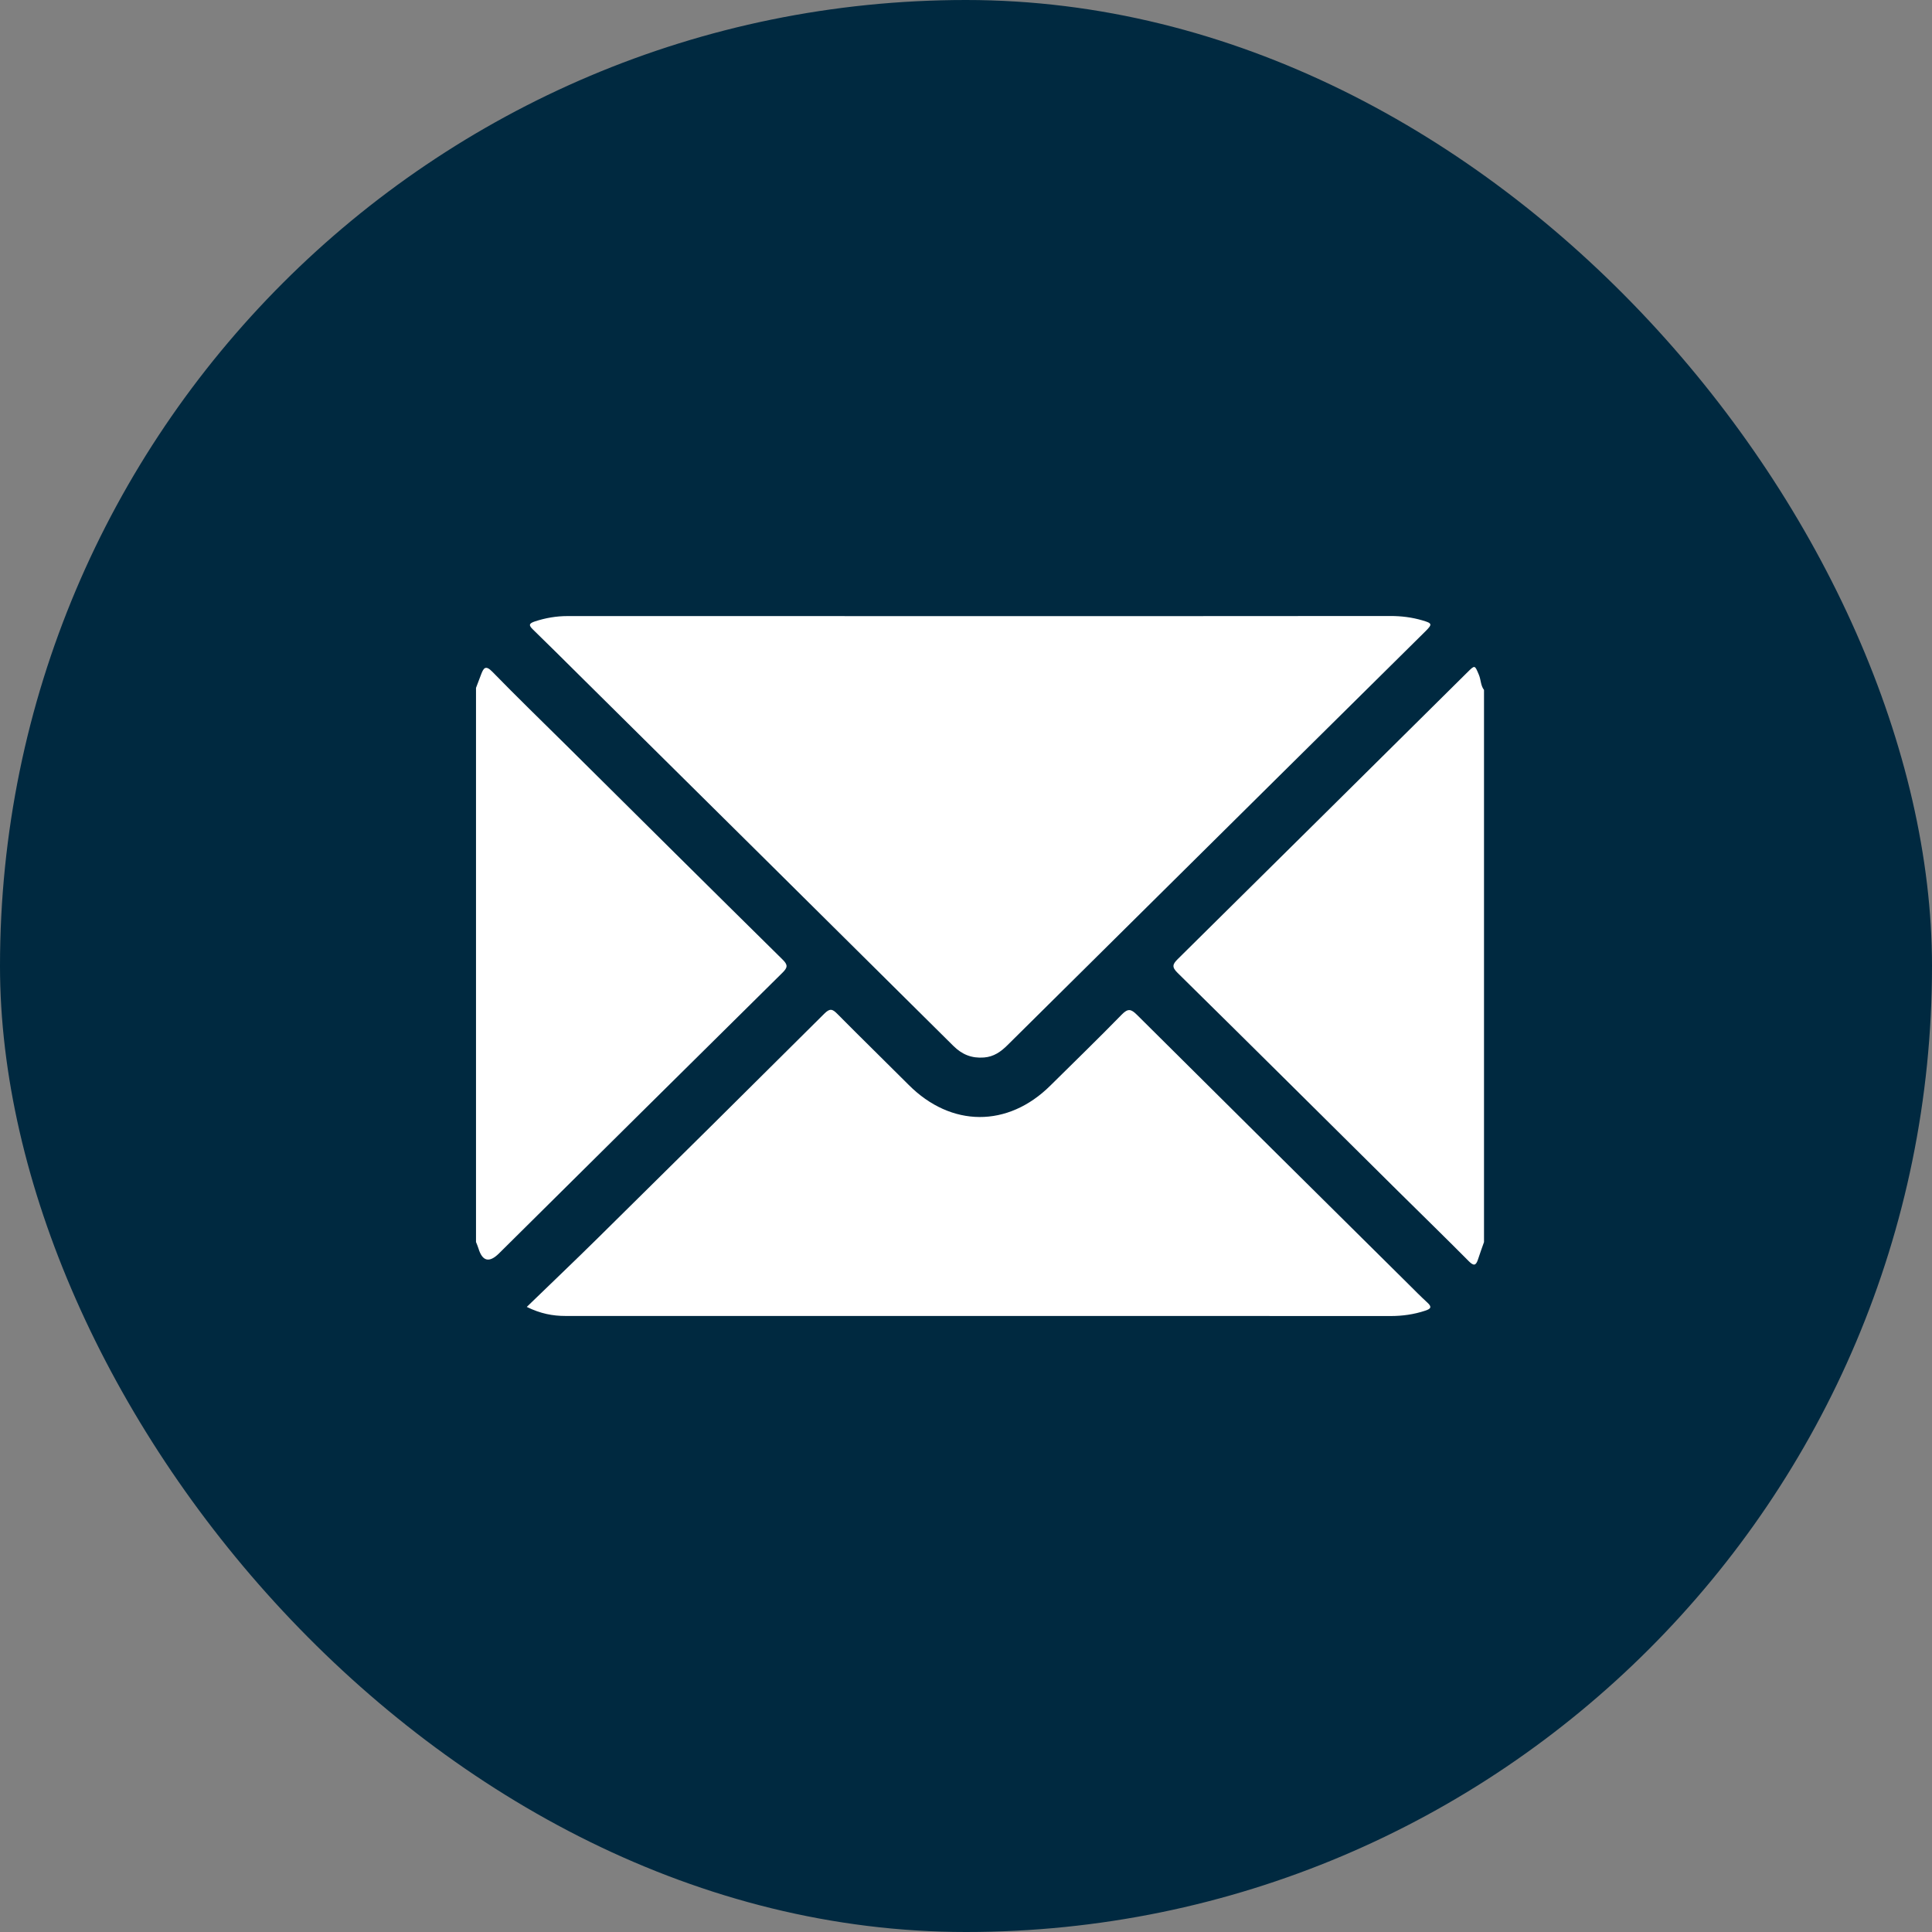
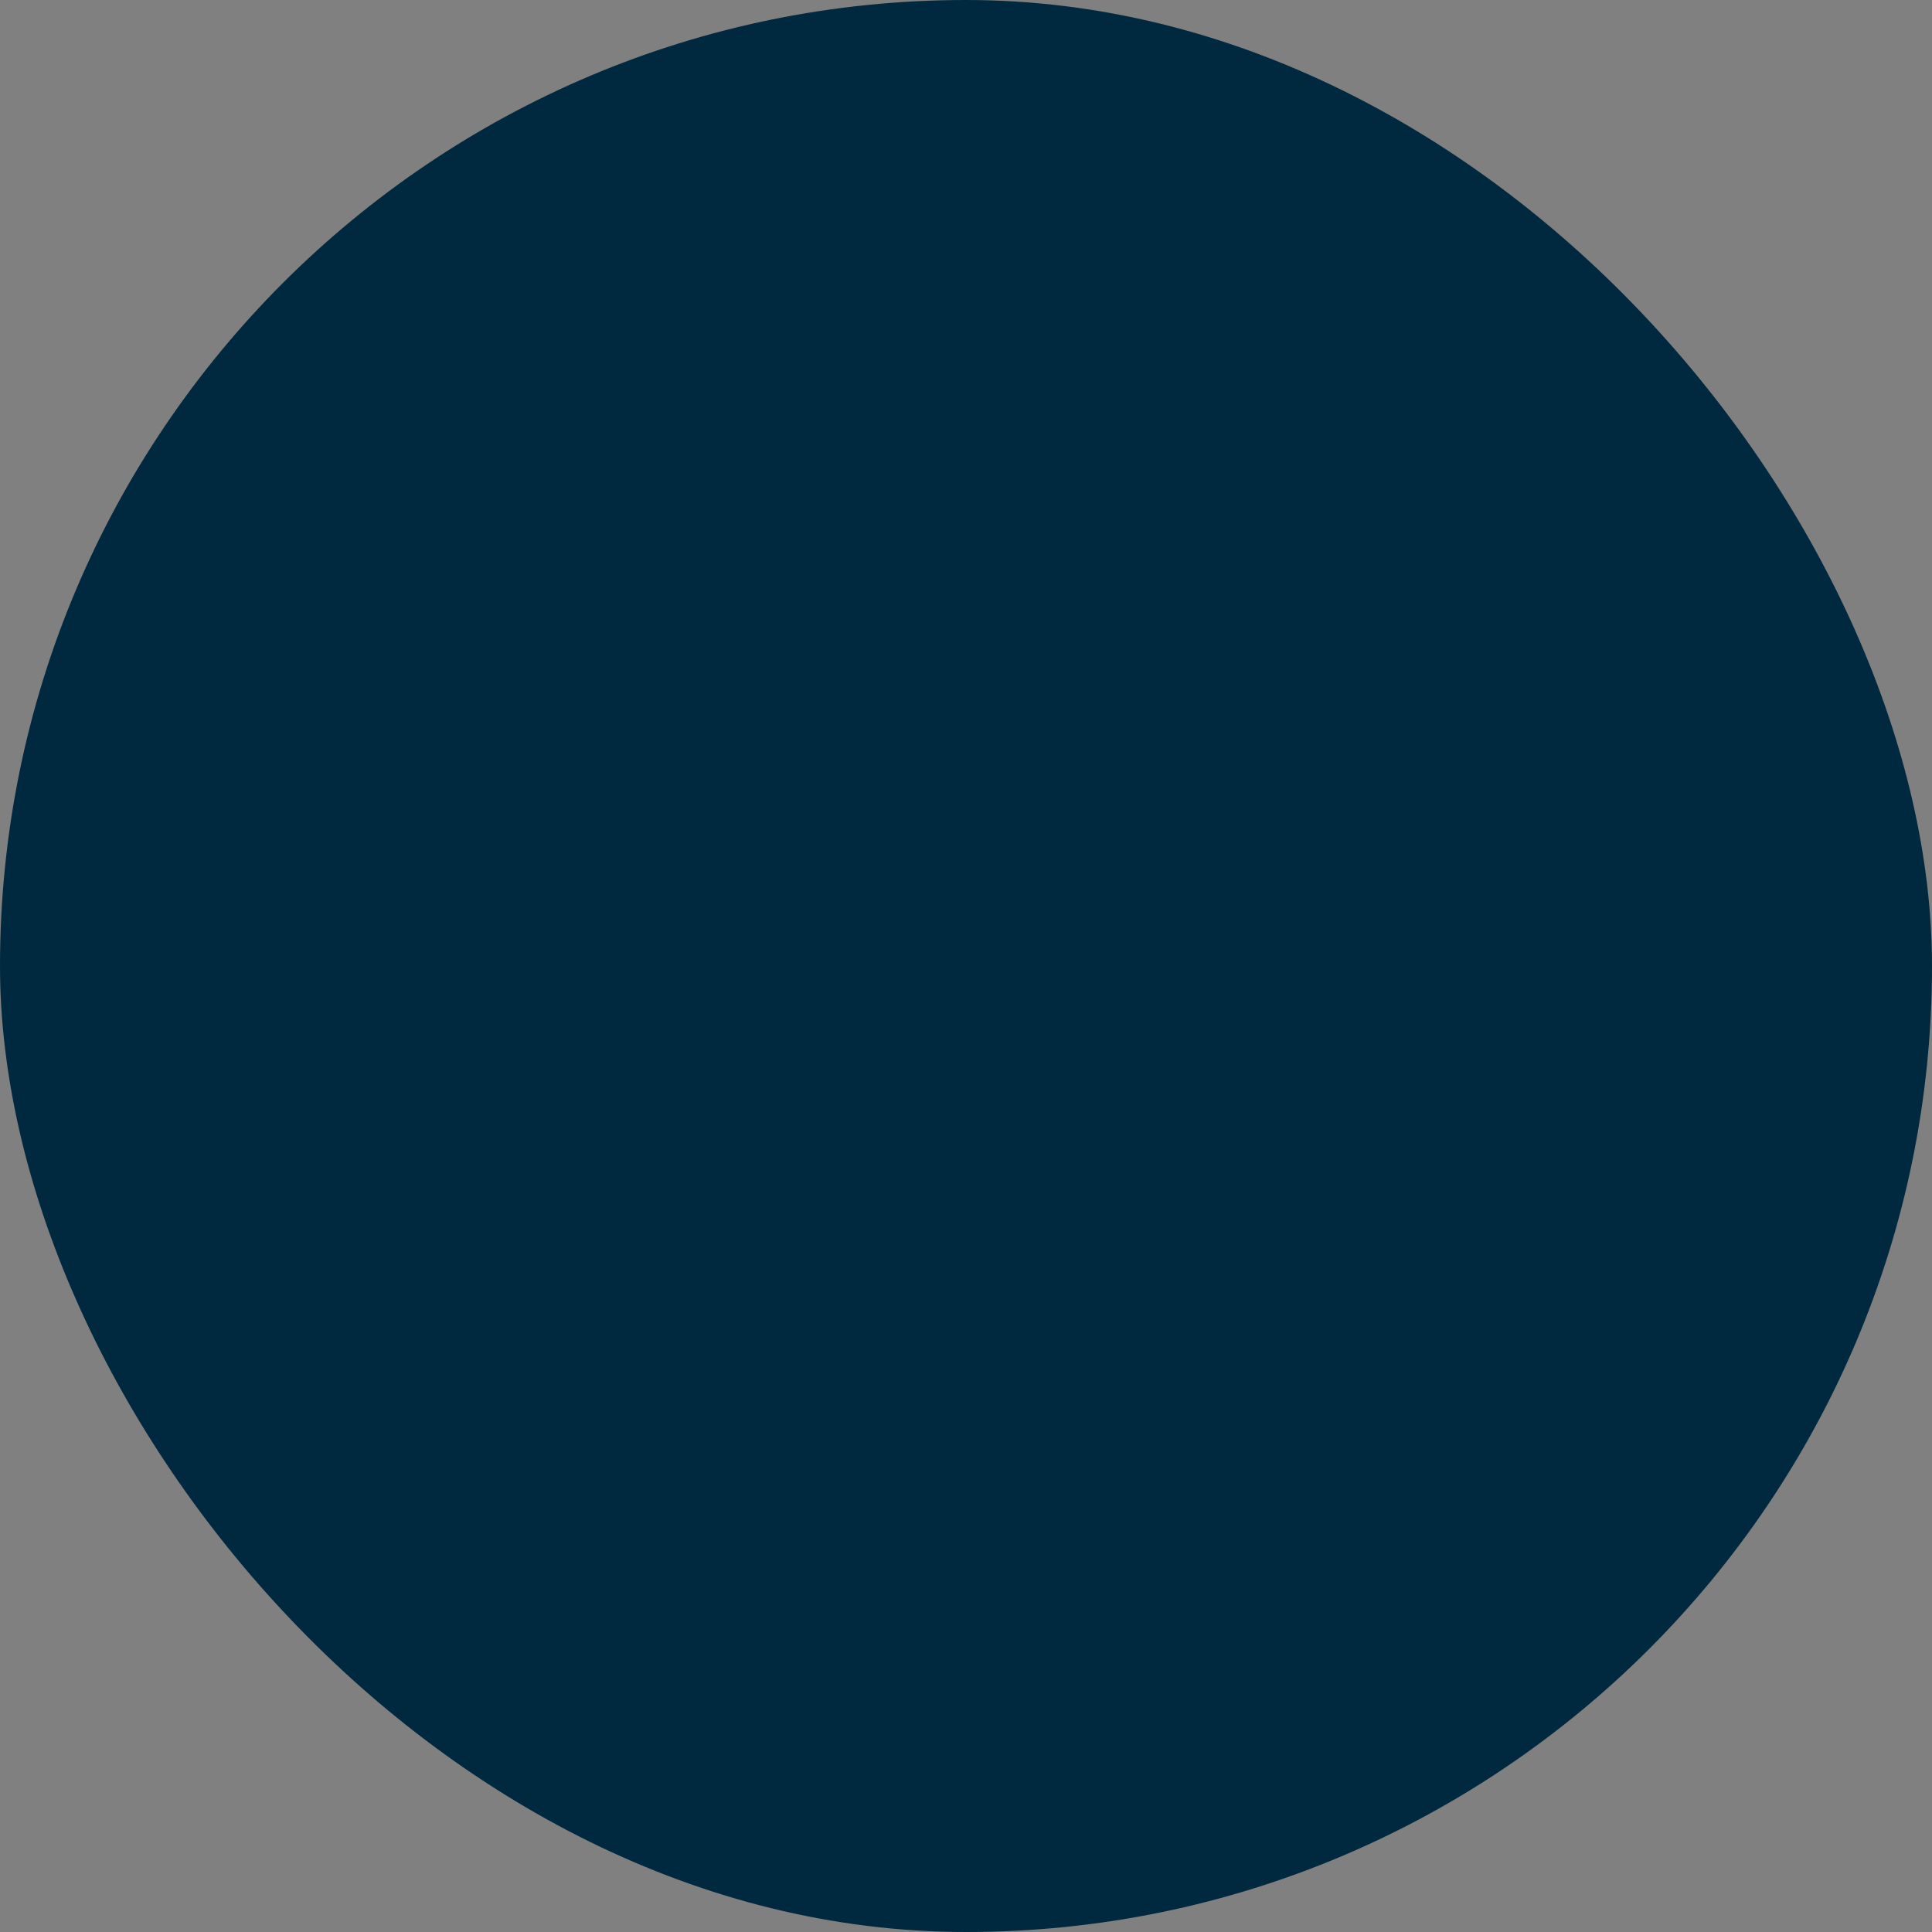
<svg xmlns="http://www.w3.org/2000/svg" width="50" height="50" viewBox="0 0 50 50" fill="none">
  <rect x="0" y="0" width="50" height="50" fill="#808080" stroke="none" />
  <rect width="50" height="50" rx="25" fill="#002940" />
  <g clip-path="url(#clip0_639_4098)">
-     <path d="M38.406 32.145C38.355 32.292 38.3 32.437 38.253 32.586C38.199 32.755 38.142 32.773 38.007 32.635C37.395 32.018 36.772 31.412 36.155 30.801C34.262 28.925 32.372 27.046 30.473 25.175C30.322 25.026 30.346 24.954 30.48 24.821C32.98 22.35 35.477 19.875 37.975 17.4C38.172 17.205 38.166 17.207 38.274 17.465C38.328 17.593 38.317 17.741 38.406 17.855V32.145Z" fill="white" />
-     <path d="M12.318 17.805C12.363 17.689 12.405 17.573 12.45 17.457C12.512 17.295 12.562 17.2 12.742 17.385C13.377 18.037 14.031 18.67 14.678 19.311C16.534 21.152 18.388 22.995 20.25 24.83C20.394 24.971 20.388 25.038 20.25 25.174C17.802 27.592 15.359 30.015 12.915 32.437C12.661 32.689 12.483 32.645 12.381 32.305C12.365 32.25 12.34 32.198 12.319 32.143C12.319 27.363 12.319 22.584 12.319 17.804L12.318 17.805Z" fill="white" />
    <path d="M25.361 15.945C28.903 15.945 32.444 15.946 35.984 15.942C36.267 15.942 36.541 15.976 36.81 16.055C37.07 16.131 37.075 16.154 36.885 16.343C35.602 17.613 34.318 18.882 33.035 20.152C30.715 22.45 28.395 24.747 26.076 27.046C25.904 27.217 25.721 27.349 25.465 27.368C25.148 27.392 24.899 27.293 24.671 27.066C21.445 23.863 18.213 20.666 14.984 17.467C14.588 17.075 14.195 16.681 13.795 16.294C13.678 16.181 13.685 16.135 13.844 16.082C14.119 15.992 14.397 15.944 14.688 15.944C18.246 15.945 21.804 15.945 25.362 15.945H25.361Z" fill="white" />
-     <path d="M13.633 33.823C14.266 33.21 14.876 32.629 15.475 32.038C17.432 30.107 19.386 28.173 21.334 26.233C21.476 26.092 21.541 26.109 21.669 26.238C22.28 26.856 22.903 27.462 23.517 28.077C24.614 29.178 26.082 29.186 27.182 28.096C27.799 27.484 28.424 26.88 29.03 26.258C29.19 26.094 29.27 26.11 29.424 26.263C31.761 28.589 34.106 30.91 36.449 33.232C36.61 33.392 36.77 33.555 36.938 33.709C37.068 33.826 37.028 33.874 36.882 33.921C36.59 34.018 36.293 34.059 35.984 34.059C31.348 34.056 26.712 34.057 22.075 34.057C19.595 34.057 17.116 34.057 14.637 34.057C14.305 34.057 13.989 33.998 13.633 33.823Z" fill="white" />
  </g>
  <defs>
    <clipPath id="clip0_639_4098">
-       <rect width="26.087" height="18.116" fill="white" transform="translate(12.318 15.942)" />
-     </clipPath>
+       </clipPath>
  </defs>
</svg>